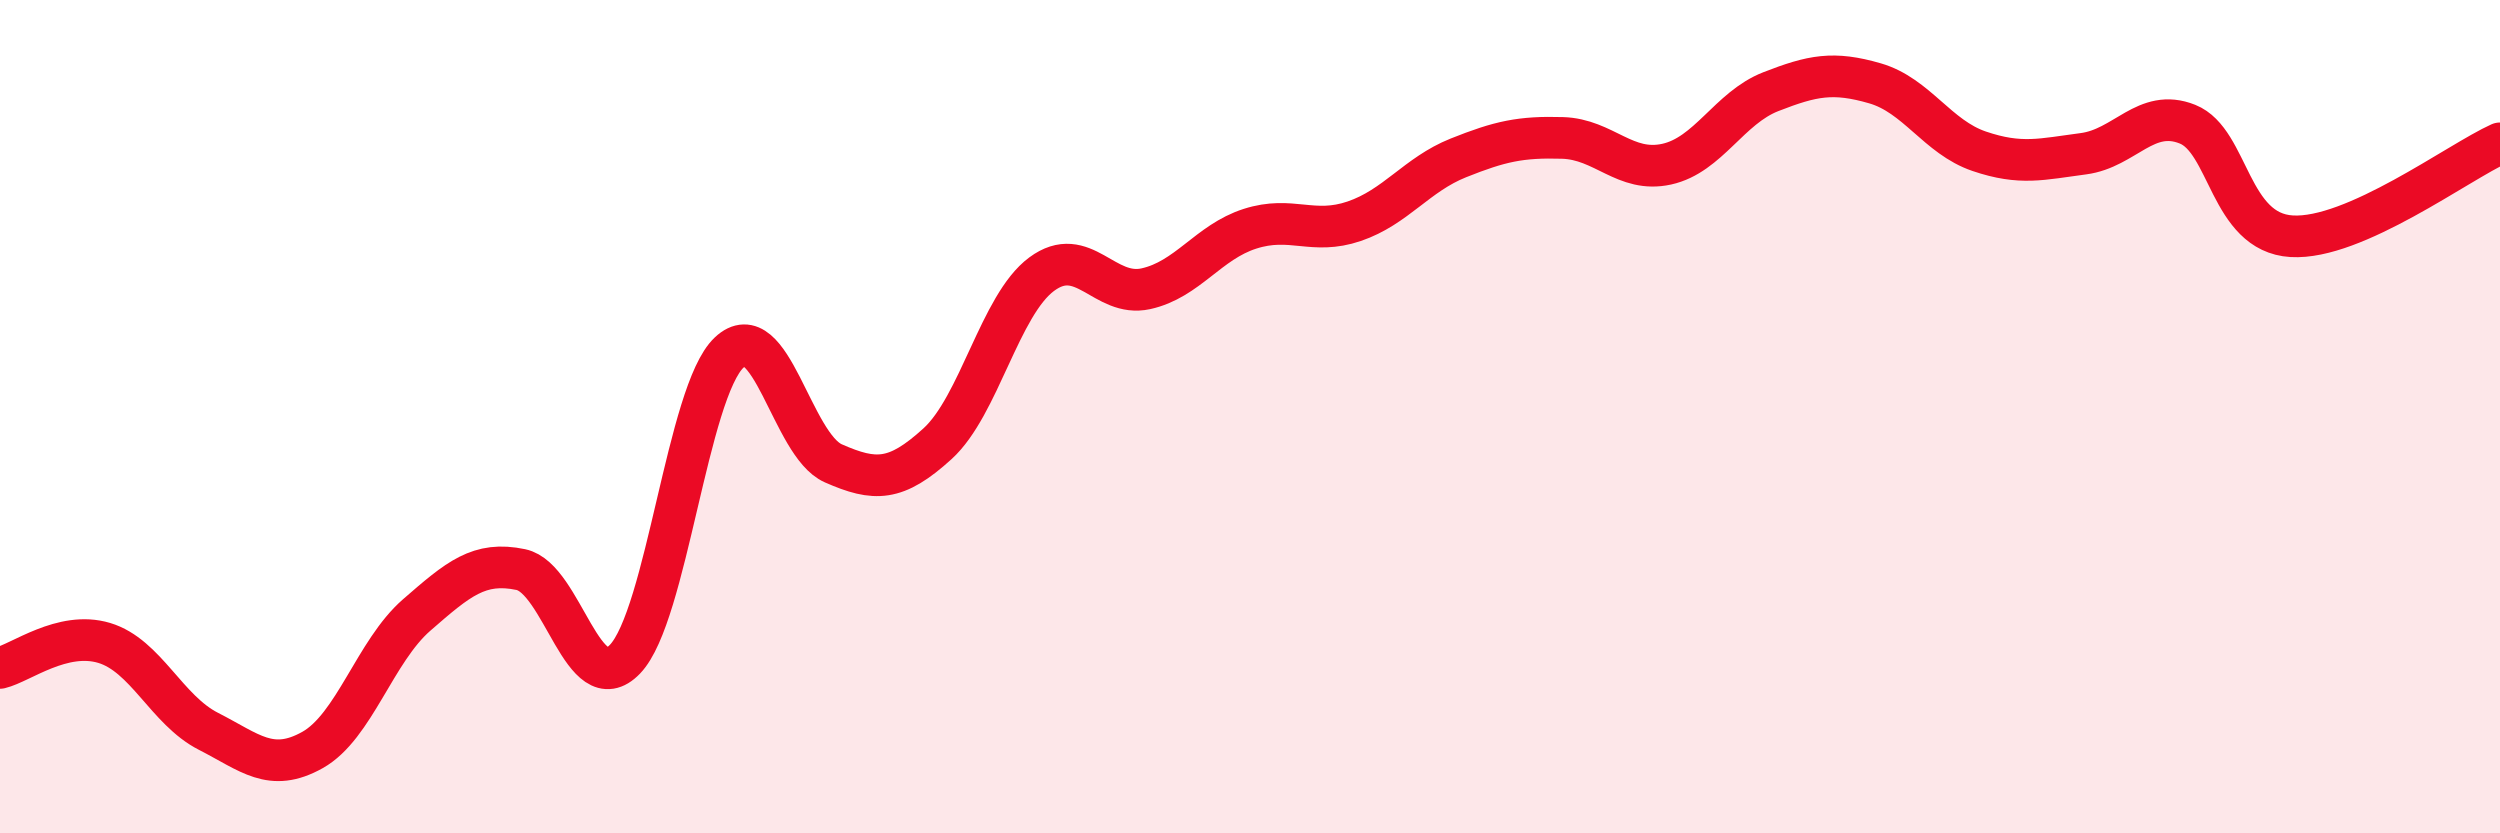
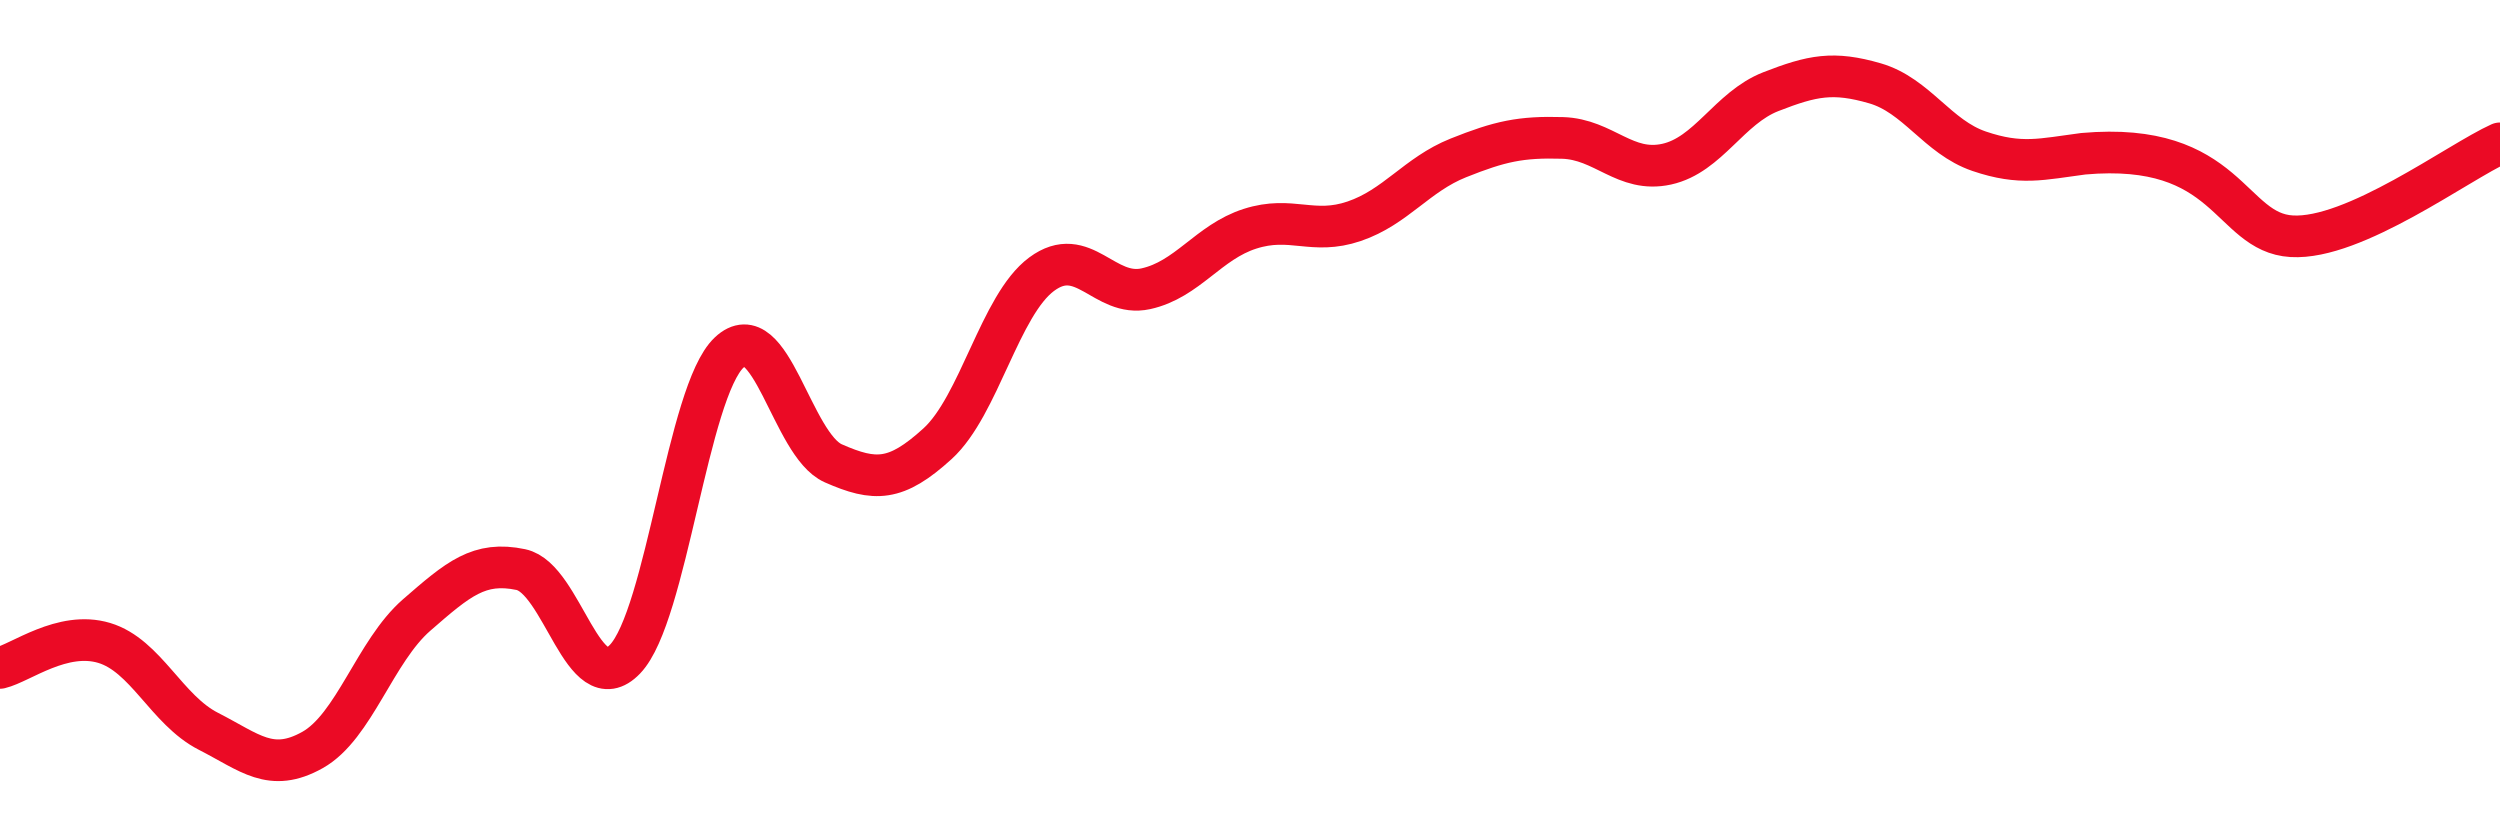
<svg xmlns="http://www.w3.org/2000/svg" width="60" height="20" viewBox="0 0 60 20">
-   <path d="M 0,16.03 C 0.5,15.91 1.5,15.13 2.5,15.43 C 3.5,15.73 4,17.04 5,17.55 C 6,18.06 6.5,18.56 7.5,18 C 8.5,17.44 9,15.63 10,14.76 C 11,13.89 11.5,13.46 12.5,13.67 C 13.5,13.88 14,16.86 15,15.82 C 16,14.78 16.5,9.4 17.5,8.46 C 18.5,7.52 19,10.68 20,11.12 C 21,11.56 21.5,11.56 22.5,10.65 C 23.5,9.74 24,7.32 25,6.58 C 26,5.84 26.5,7.15 27.5,6.93 C 28.5,6.71 29,5.81 30,5.49 C 31,5.17 31.5,5.65 32.5,5.31 C 33.5,4.97 34,4.19 35,3.79 C 36,3.39 36.5,3.28 37.5,3.31 C 38.5,3.34 39,4.16 40,3.94 C 41,3.72 41.5,2.59 42.5,2.2 C 43.5,1.81 44,1.71 45,2 C 46,2.29 46.5,3.29 47.5,3.63 C 48.5,3.97 49,3.82 50,3.69 C 51,3.56 51.5,2.58 52.5,2.98 C 53.5,3.38 53.5,5.58 55,5.67 C 56.5,5.76 59,3.89 60,3.44L60 20L0 20Z" fill="#EB0A25" opacity="0.1" stroke-linecap="round" stroke-linejoin="round" />
-   <path d="M 0,16.03 C 0.5,15.91 1.5,15.13 2.5,15.43 C 3.5,15.73 4,17.04 5,17.55 C 6,18.06 6.5,18.56 7.5,18 C 8.5,17.44 9,15.63 10,14.76 C 11,13.89 11.5,13.46 12.5,13.67 C 13.5,13.88 14,16.86 15,15.82 C 16,14.78 16.5,9.4 17.5,8.46 C 18.5,7.52 19,10.68 20,11.12 C 21,11.56 21.5,11.56 22.5,10.65 C 23.5,9.74 24,7.32 25,6.58 C 26,5.84 26.5,7.15 27.5,6.93 C 28.5,6.71 29,5.81 30,5.49 C 31,5.17 31.5,5.65 32.5,5.31 C 33.5,4.97 34,4.19 35,3.79 C 36,3.39 36.5,3.28 37.5,3.31 C 38.5,3.34 39,4.16 40,3.94 C 41,3.72 41.5,2.59 42.5,2.2 C 43.5,1.81 44,1.71 45,2 C 46,2.29 46.5,3.29 47.5,3.63 C 48.5,3.97 49,3.82 50,3.69 C 51,3.56 51.5,2.58 52.5,2.98 C 53.5,3.38 53.5,5.58 55,5.67 C 56.5,5.76 59,3.89 60,3.44" stroke="#EB0A25" stroke-width="1" fill="none" stroke-linecap="round" stroke-linejoin="round" />
+   <path d="M 0,16.03 C 0.5,15.91 1.5,15.13 2.5,15.43 C 3.5,15.73 4,17.04 5,17.55 C 6,18.06 6.5,18.56 7.5,18 C 8.5,17.44 9,15.63 10,14.76 C 11,13.89 11.5,13.46 12.5,13.67 C 13.5,13.88 14,16.86 15,15.82 C 16,14.78 16.5,9.4 17.5,8.46 C 18.5,7.52 19,10.68 20,11.12 C 21,11.56 21.5,11.56 22.5,10.65 C 23.5,9.74 24,7.32 25,6.58 C 26,5.84 26.5,7.15 27.5,6.93 C 28.5,6.71 29,5.81 30,5.49 C 31,5.17 31.5,5.65 32.5,5.31 C 33.5,4.97 34,4.19 35,3.79 C 36,3.39 36.5,3.28 37.5,3.31 C 38.5,3.34 39,4.16 40,3.94 C 41,3.72 41.5,2.59 42.5,2.2 C 43.5,1.81 44,1.71 45,2 C 46,2.29 46.5,3.29 47.5,3.63 C 48.5,3.97 49,3.82 50,3.69 C 53.5,3.38 53.5,5.58 55,5.67 C 56.5,5.76 59,3.89 60,3.44" stroke="#EB0A25" stroke-width="1" fill="none" stroke-linecap="round" stroke-linejoin="round" />
</svg>